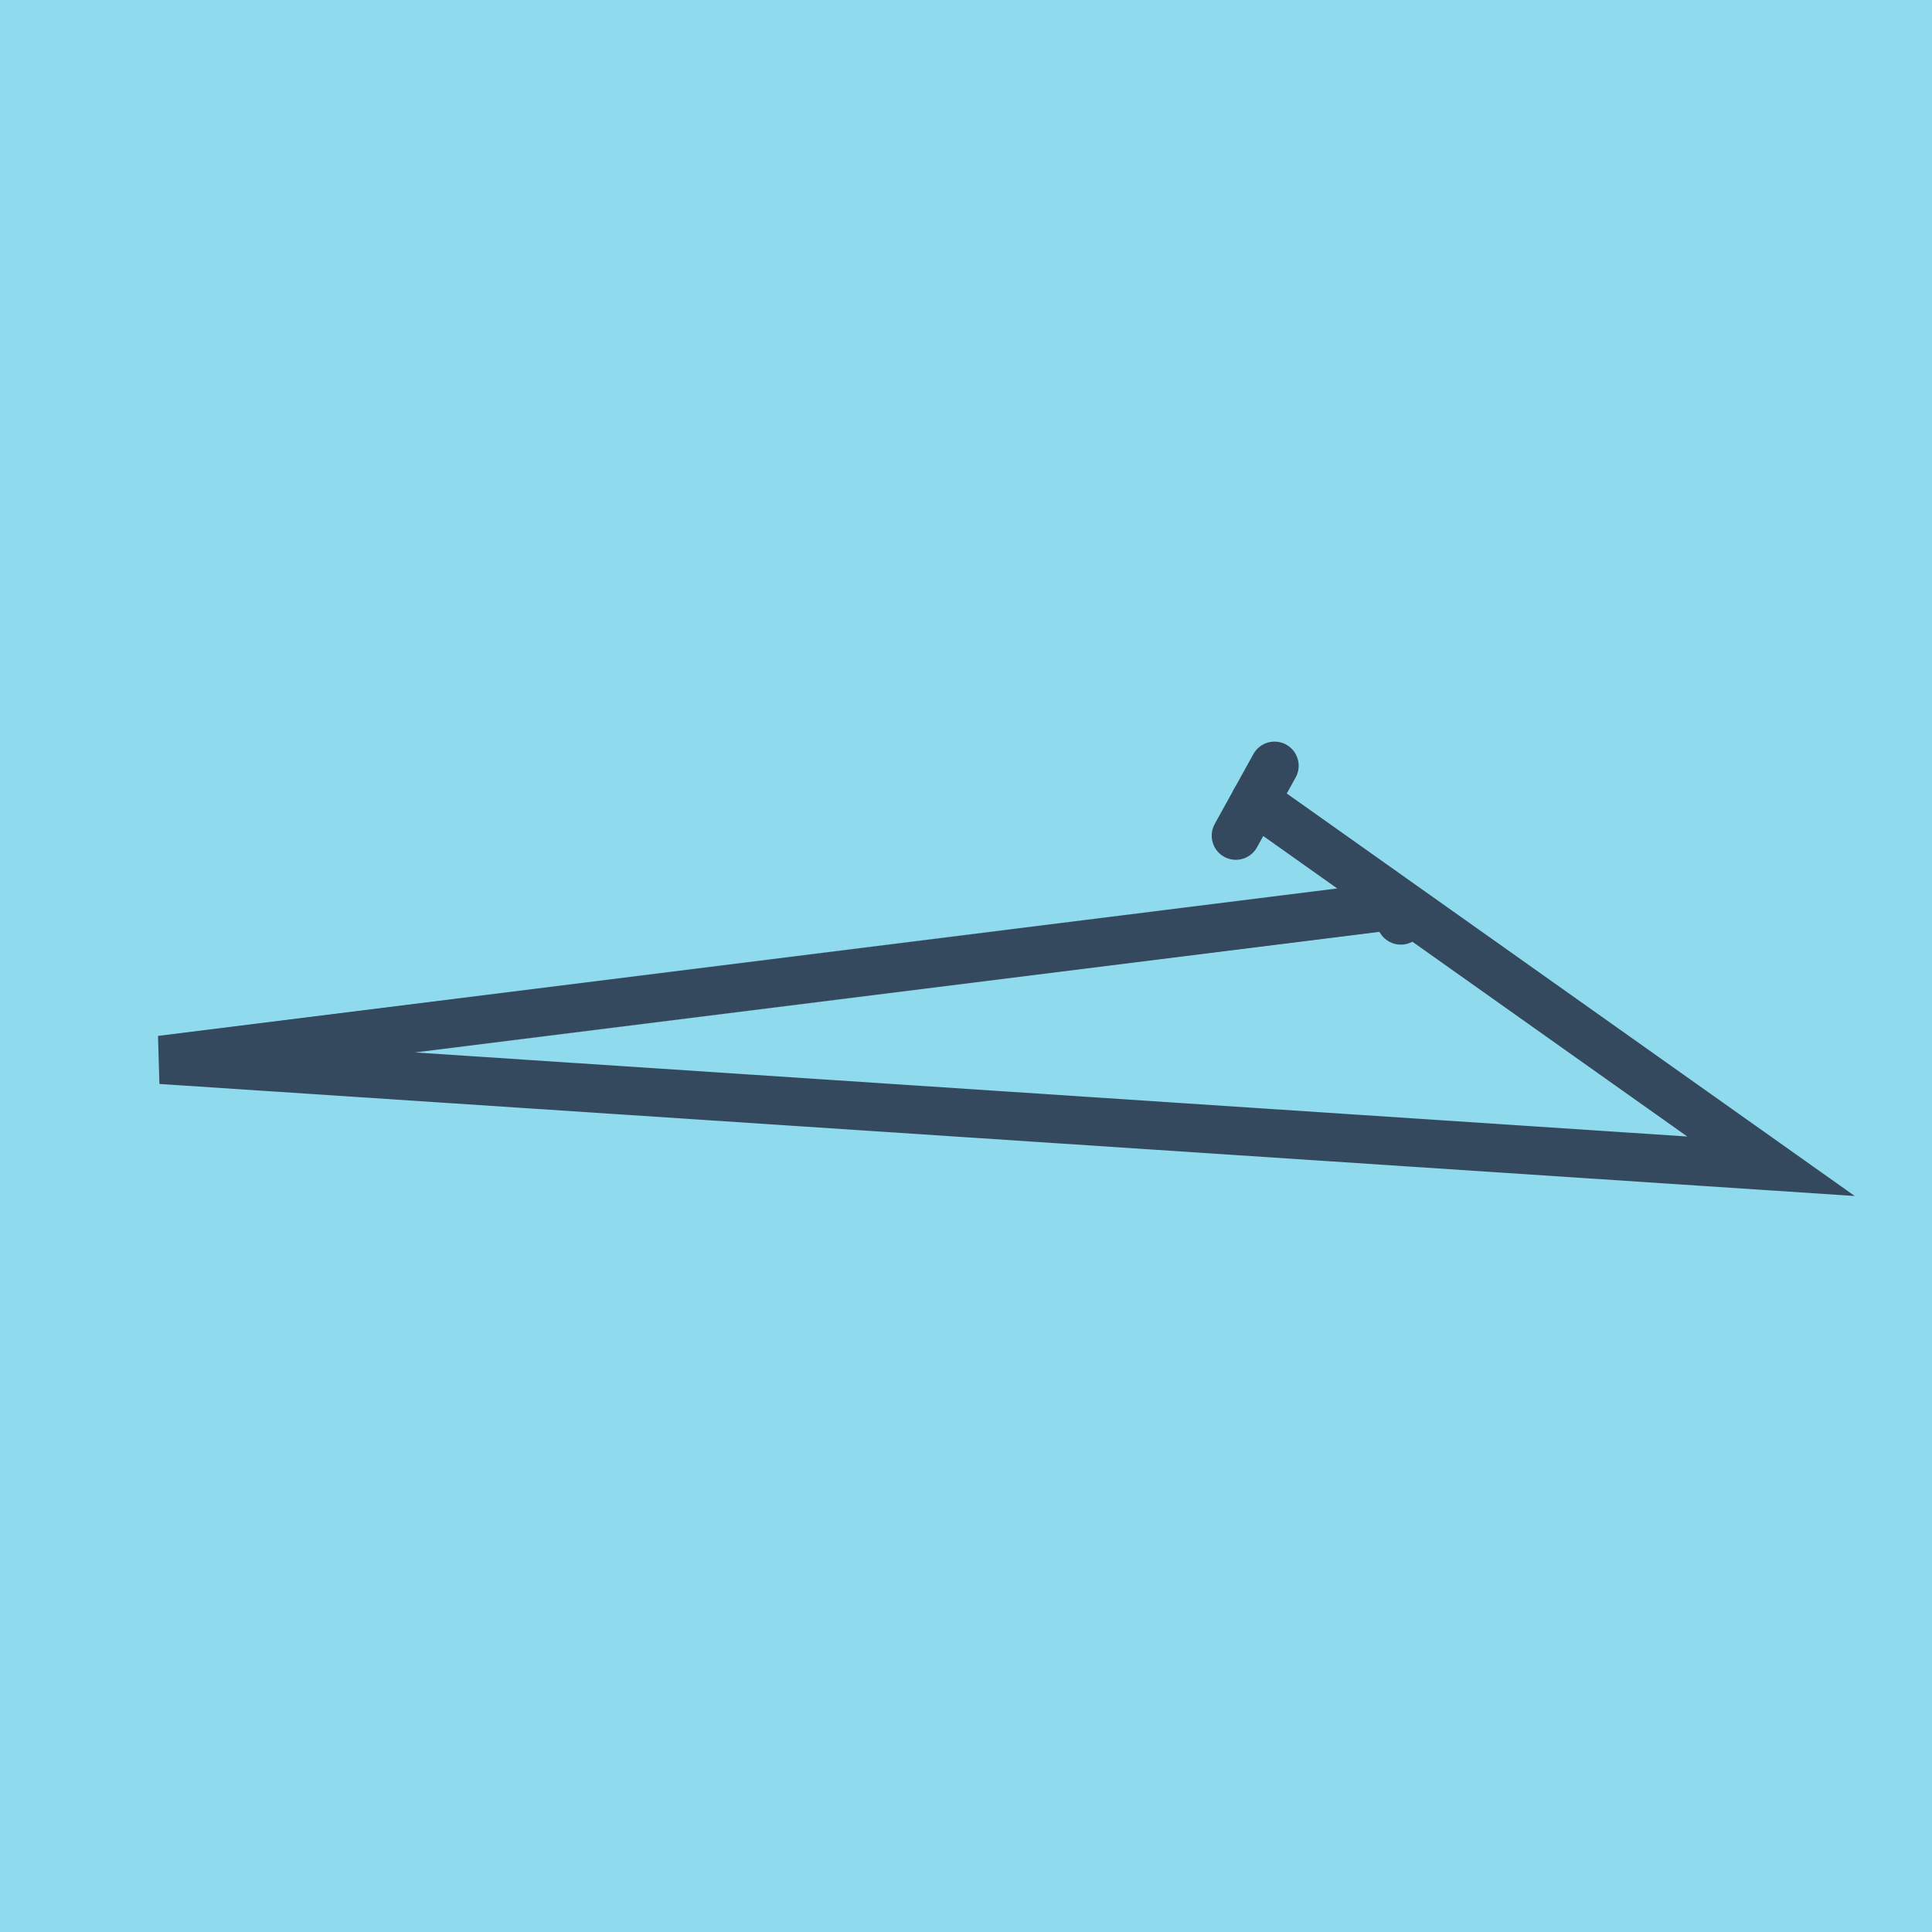
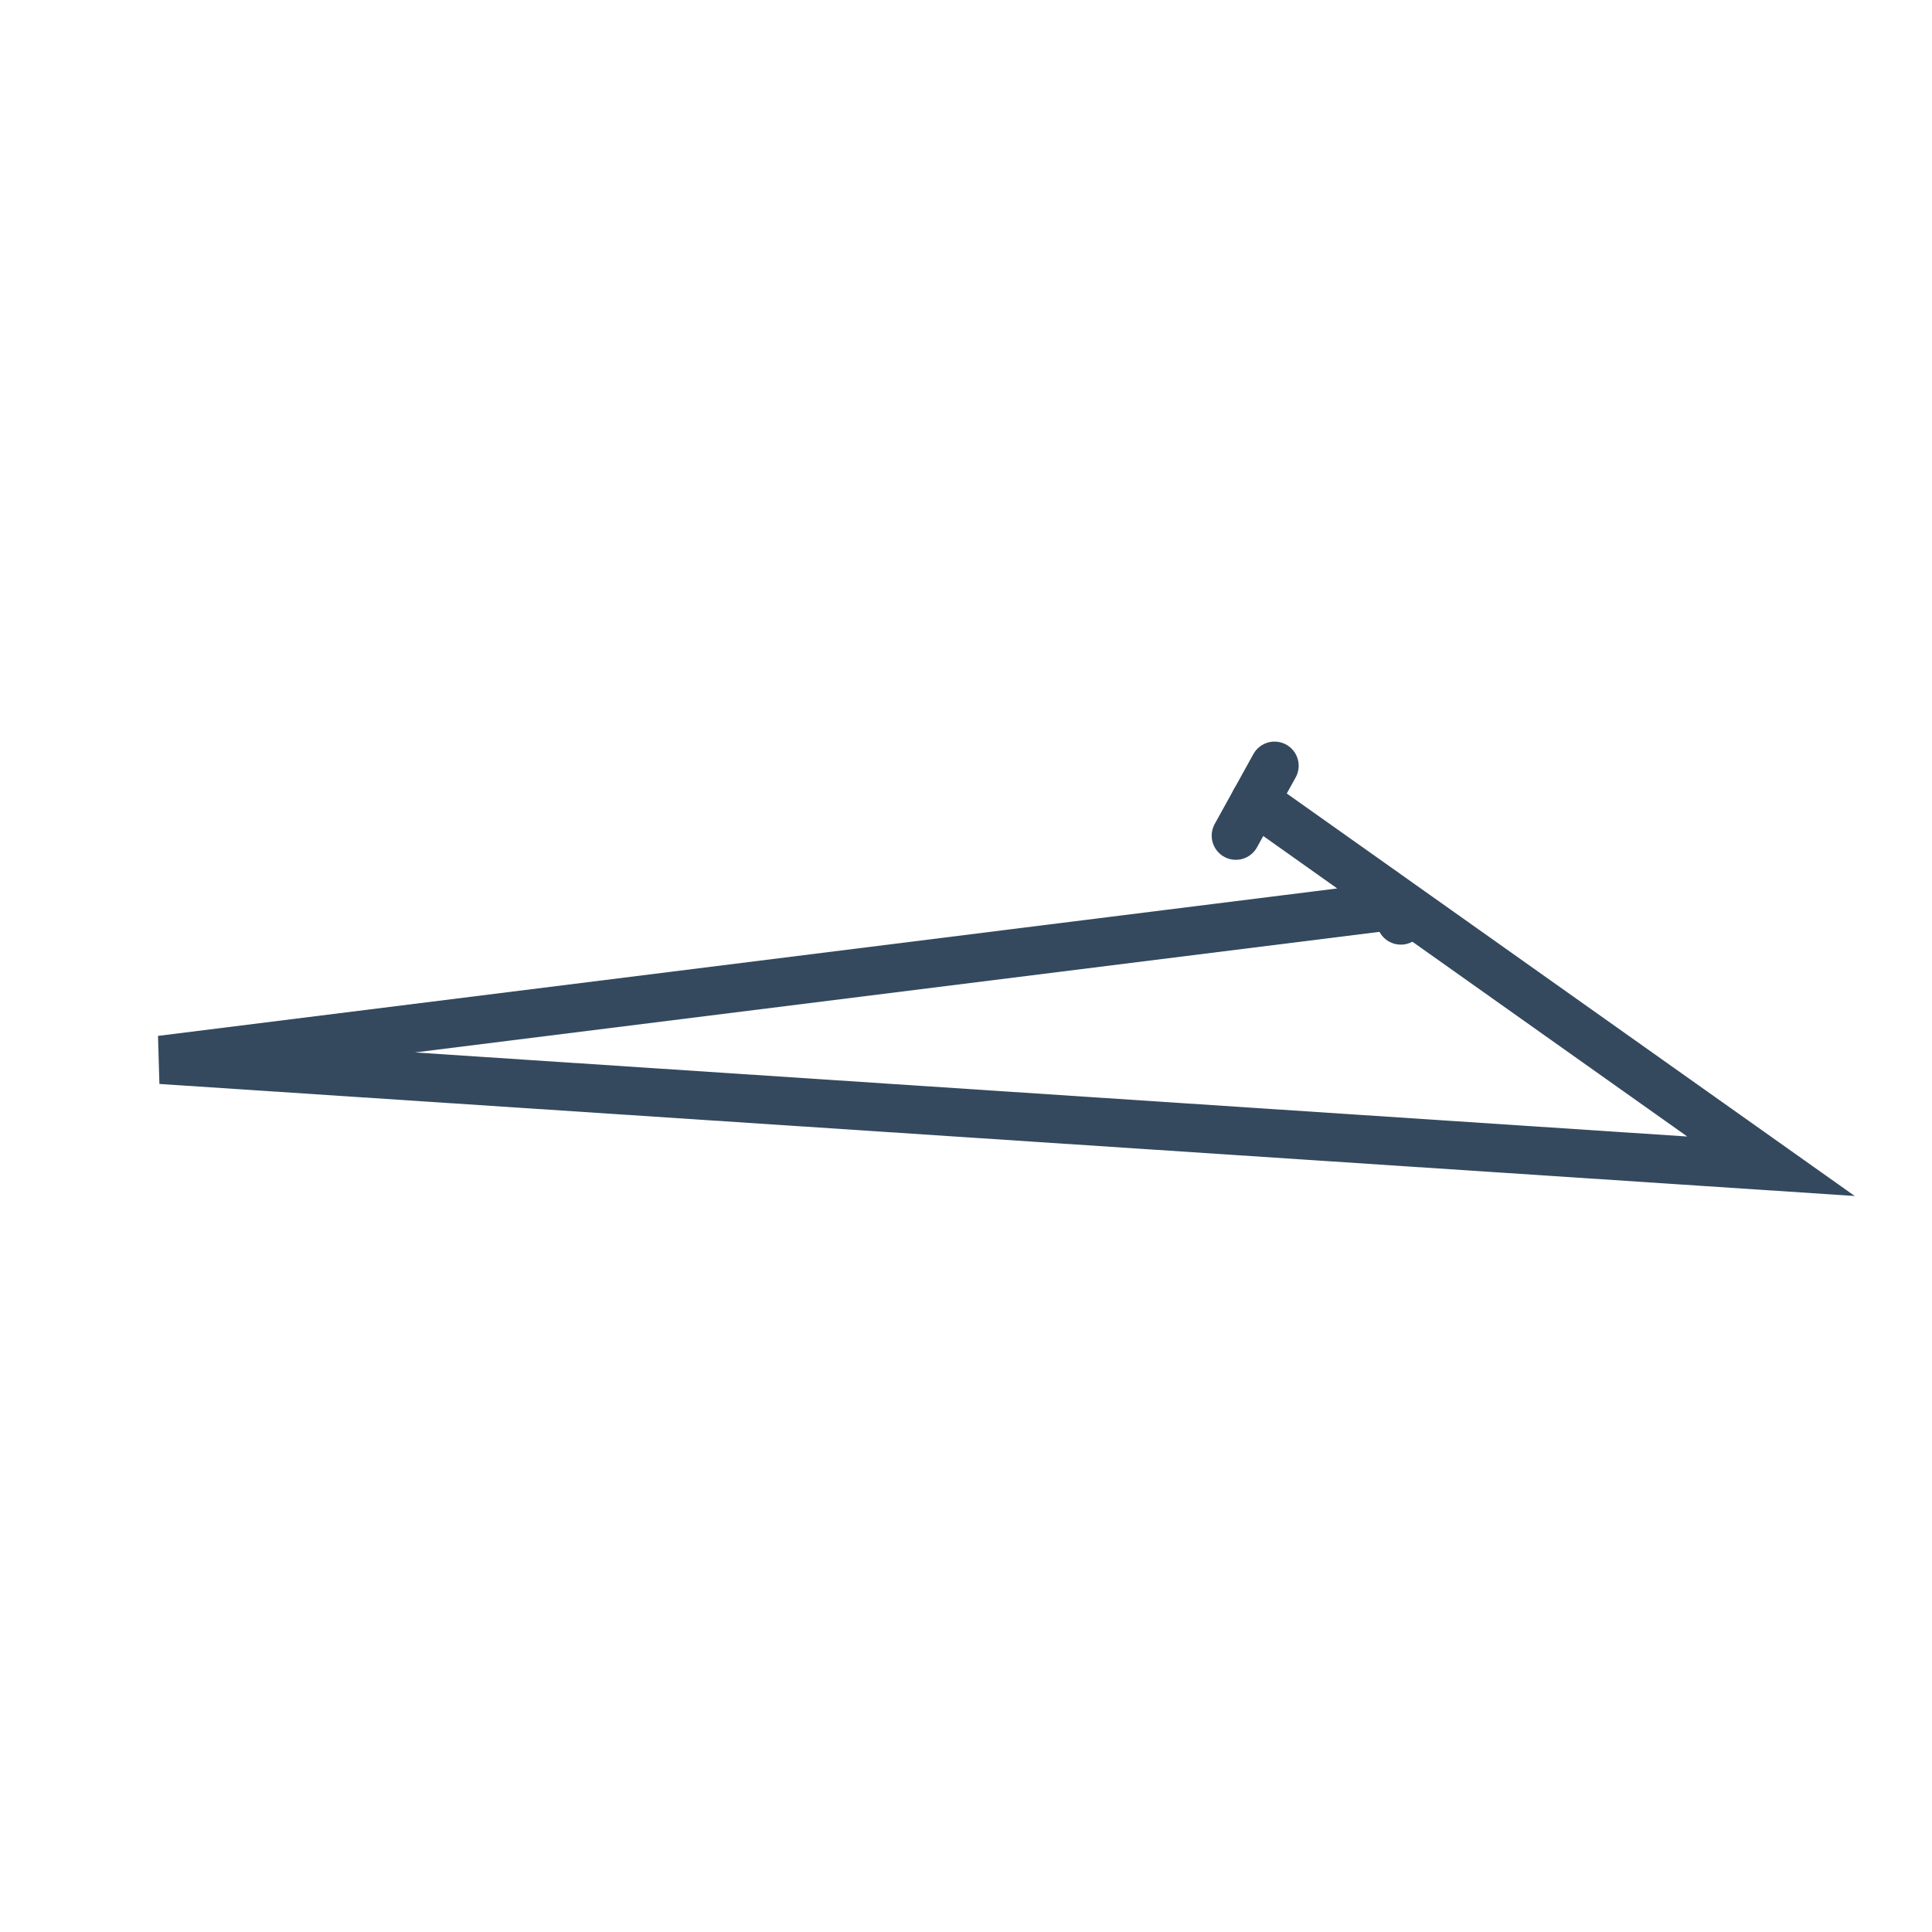
<svg xmlns="http://www.w3.org/2000/svg" viewBox="-10 -10 120 120" preserveAspectRatio="xMidYMid meet">
-   <path style="fill:#90daee" d="M-10-10h120v120H-10z" />
  <polyline stroke-linecap="round" points="75.891,45.369 77.007,47.173 " style="fill:none;stroke:#34495e;stroke-width: 3px" />
  <polyline stroke-linecap="round" points="69.163,37.562 66.761,41.904 " style="fill:none;stroke:#34495e;stroke-width: 3px" />
  <polyline stroke-linecap="round" points="76.449,46.271 0,55.83 100,62.438 67.962,39.733 " style="fill:none;stroke:#34495e;stroke-width: 3px" />
</svg>